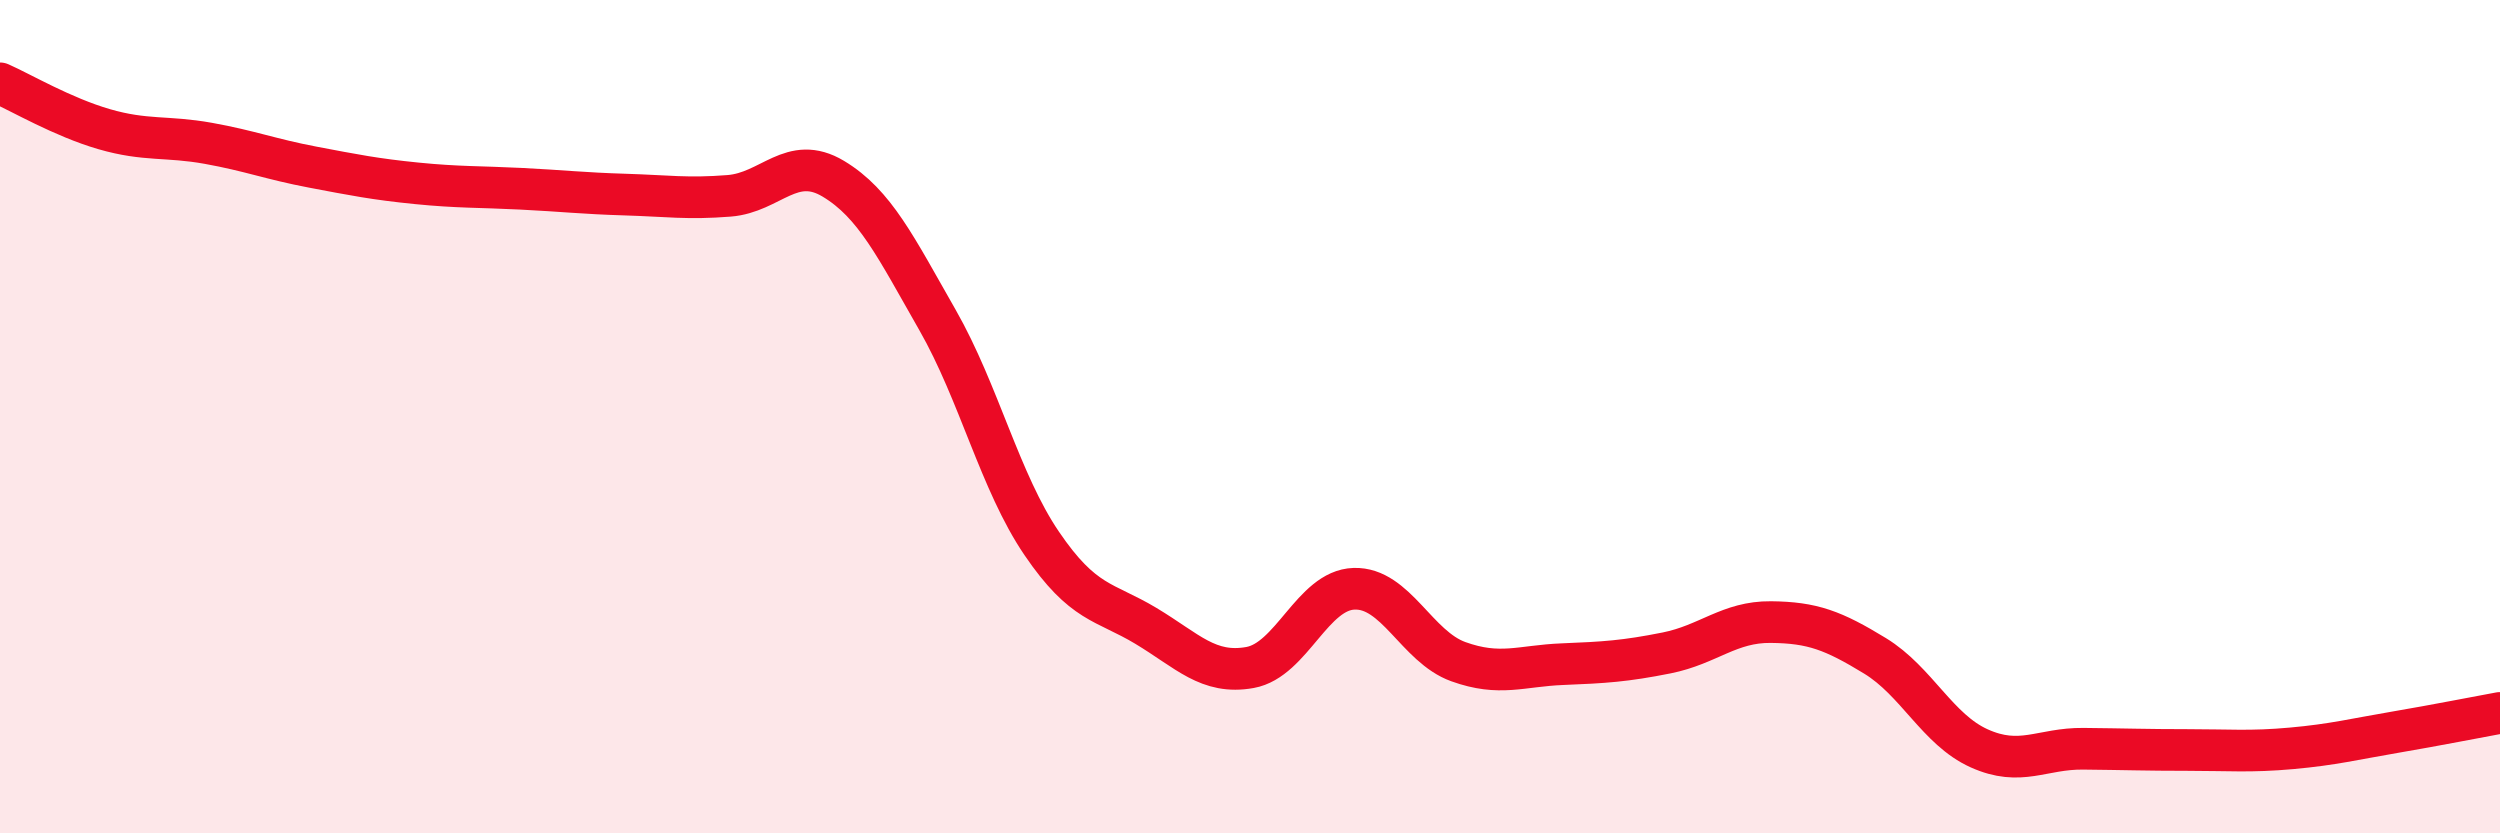
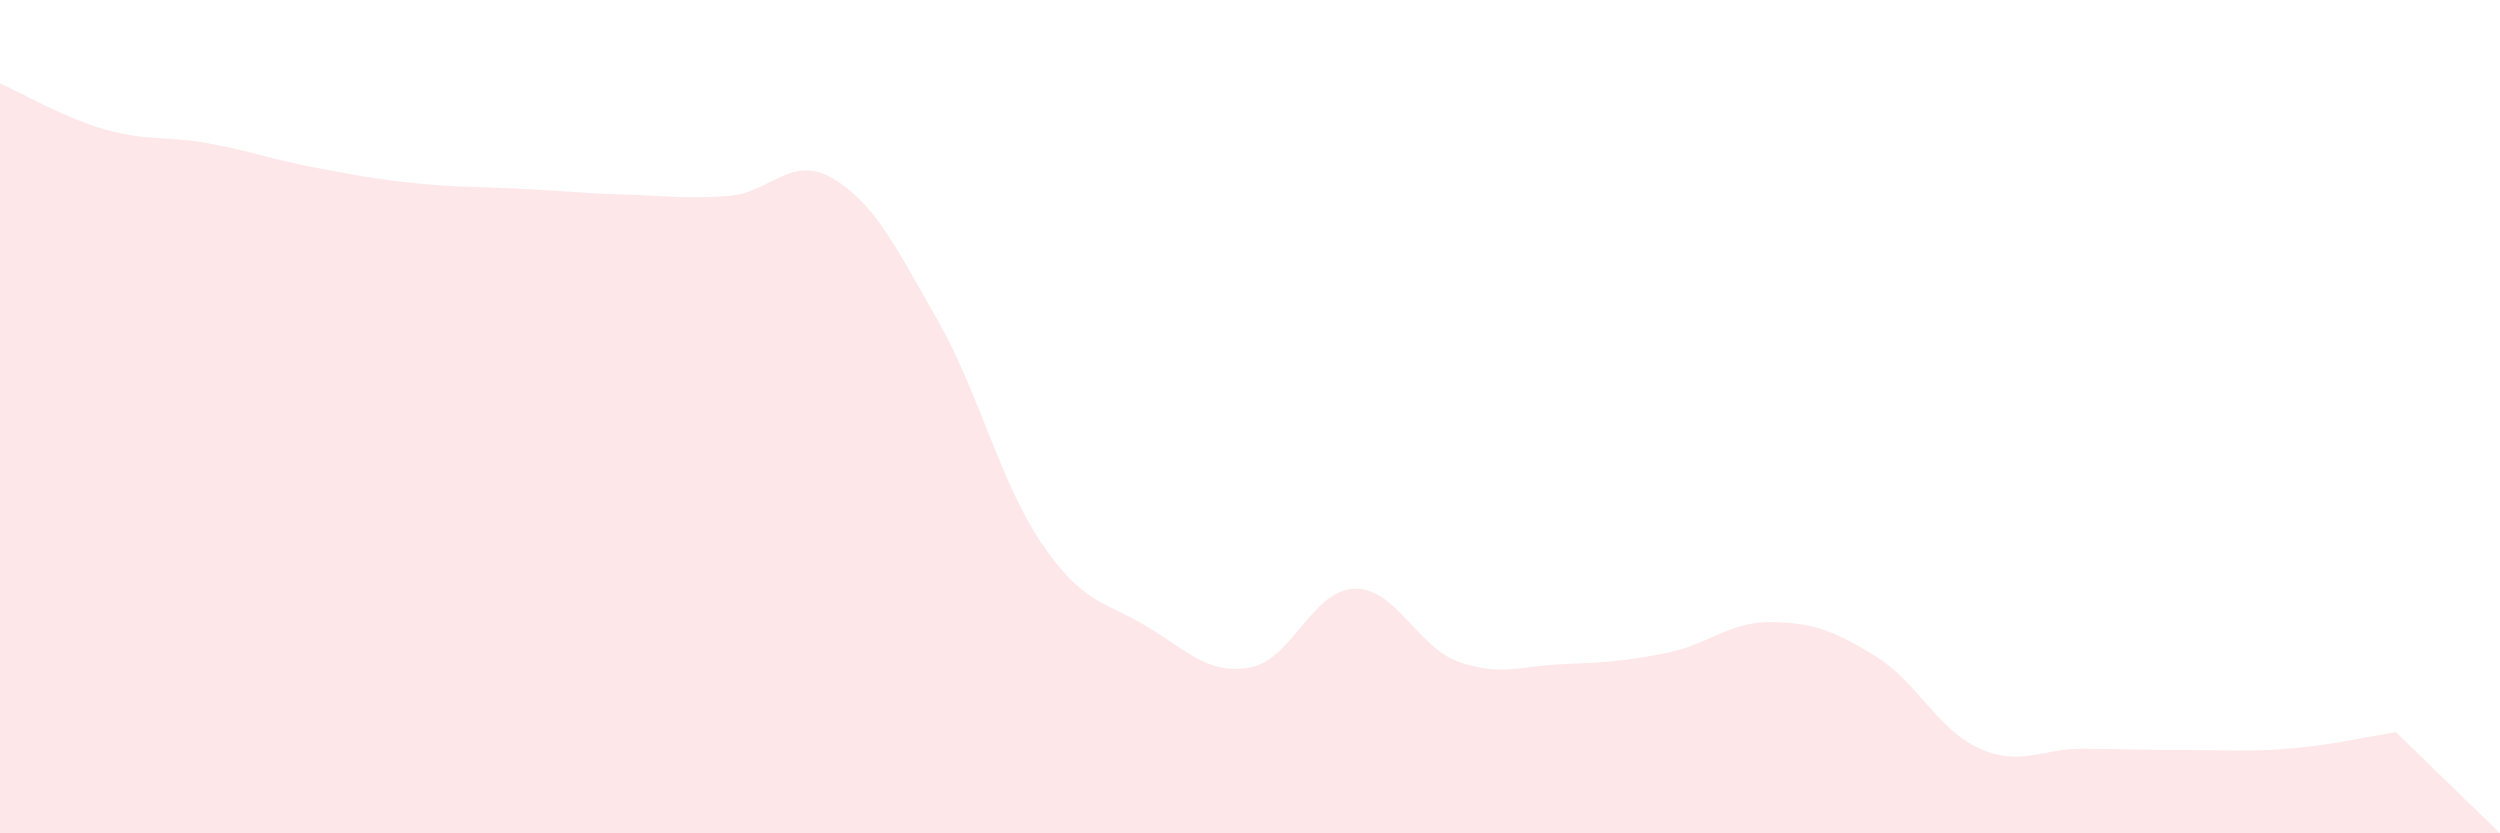
<svg xmlns="http://www.w3.org/2000/svg" width="60" height="20" viewBox="0 0 60 20">
-   <path d="M 0,2 C 0.5,2.22 1.5,2.81 2.5,3.1 C 3.5,3.39 4,3.26 5,3.44 C 6,3.62 6.5,3.82 7.5,4.01 C 8.5,4.2 9,4.3 10,4.4 C 11,4.5 11.5,4.48 12.5,4.53 C 13.5,4.58 14,4.64 15,4.67 C 16,4.7 16.5,4.78 17.5,4.7 C 18.5,4.62 19,3.69 20,4.29 C 21,4.89 21.5,5.93 22.5,7.68 C 23.5,9.43 24,11.57 25,13.04 C 26,14.51 26.5,14.42 27.5,15.02 C 28.5,15.62 29,16.2 30,16.02 C 31,15.84 31.5,14.16 32.5,14.13 C 33.5,14.1 34,15.52 35,15.88 C 36,16.24 36.5,15.98 37.5,15.94 C 38.5,15.9 39,15.87 40,15.67 C 41,15.47 41.5,14.92 42.5,14.93 C 43.5,14.94 44,15.13 45,15.74 C 46,16.35 46.5,17.51 47.5,17.96 C 48.5,18.41 49,17.96 50,17.97 C 51,17.98 51.5,18 52.5,18 C 53.5,18 54,18.05 55,17.96 C 56,17.87 56.5,17.74 57.5,17.57 C 58.5,17.4 59.5,17.2 60,17.11L60 20L0 20Z" fill="#EB0A25" opacity="0.1" stroke-linecap="round" stroke-linejoin="round" />
-   <path d="M 0,2 C 0.5,2.22 1.5,2.81 2.5,3.1 C 3.5,3.39 4,3.26 5,3.44 C 6,3.62 6.5,3.82 7.5,4.01 C 8.5,4.2 9,4.3 10,4.4 C 11,4.5 11.5,4.48 12.5,4.53 C 13.5,4.58 14,4.64 15,4.67 C 16,4.7 16.5,4.78 17.5,4.7 C 18.5,4.62 19,3.69 20,4.29 C 21,4.89 21.5,5.93 22.5,7.68 C 23.5,9.43 24,11.57 25,13.04 C 26,14.51 26.5,14.42 27.5,15.02 C 28.5,15.62 29,16.2 30,16.02 C 31,15.84 31.5,14.16 32.5,14.13 C 33.5,14.1 34,15.52 35,15.88 C 36,16.24 36.5,15.98 37.5,15.94 C 38.5,15.9 39,15.87 40,15.67 C 41,15.47 41.5,14.92 42.5,14.93 C 43.5,14.94 44,15.13 45,15.74 C 46,16.35 46.5,17.51 47.5,17.96 C 48.5,18.41 49,17.96 50,17.97 C 51,17.98 51.5,18 52.5,18 C 53.5,18 54,18.05 55,17.96 C 56,17.87 56.5,17.74 57.5,17.57 C 58.5,17.4 59.5,17.2 60,17.11" stroke="#EB0A25" stroke-width="1" fill="none" stroke-linecap="round" stroke-linejoin="round" />
+   <path d="M 0,2 C 0.5,2.22 1.5,2.81 2.5,3.1 C 3.5,3.39 4,3.26 5,3.44 C 6,3.62 6.5,3.82 7.5,4.01 C 8.5,4.2 9,4.3 10,4.4 C 11,4.5 11.5,4.48 12.5,4.53 C 13.5,4.58 14,4.64 15,4.67 C 16,4.7 16.5,4.78 17.5,4.7 C 18.5,4.62 19,3.69 20,4.29 C 21,4.89 21.5,5.93 22.5,7.68 C 23.5,9.43 24,11.57 25,13.04 C 26,14.51 26.5,14.42 27.5,15.02 C 28.5,15.62 29,16.2 30,16.02 C 31,15.84 31.5,14.16 32.5,14.13 C 33.5,14.1 34,15.52 35,15.88 C 36,16.24 36.5,15.98 37.5,15.94 C 38.5,15.9 39,15.87 40,15.67 C 41,15.47 41.5,14.92 42.5,14.93 C 43.5,14.94 44,15.13 45,15.74 C 46,16.35 46.5,17.51 47.5,17.96 C 48.5,18.41 49,17.96 50,17.97 C 51,17.98 51.5,18 52.5,18 C 53.5,18 54,18.05 55,17.96 C 56,17.87 56.5,17.74 57.5,17.57 L60 20L0 20Z" fill="#EB0A25" opacity="0.1" stroke-linecap="round" stroke-linejoin="round" />
</svg>